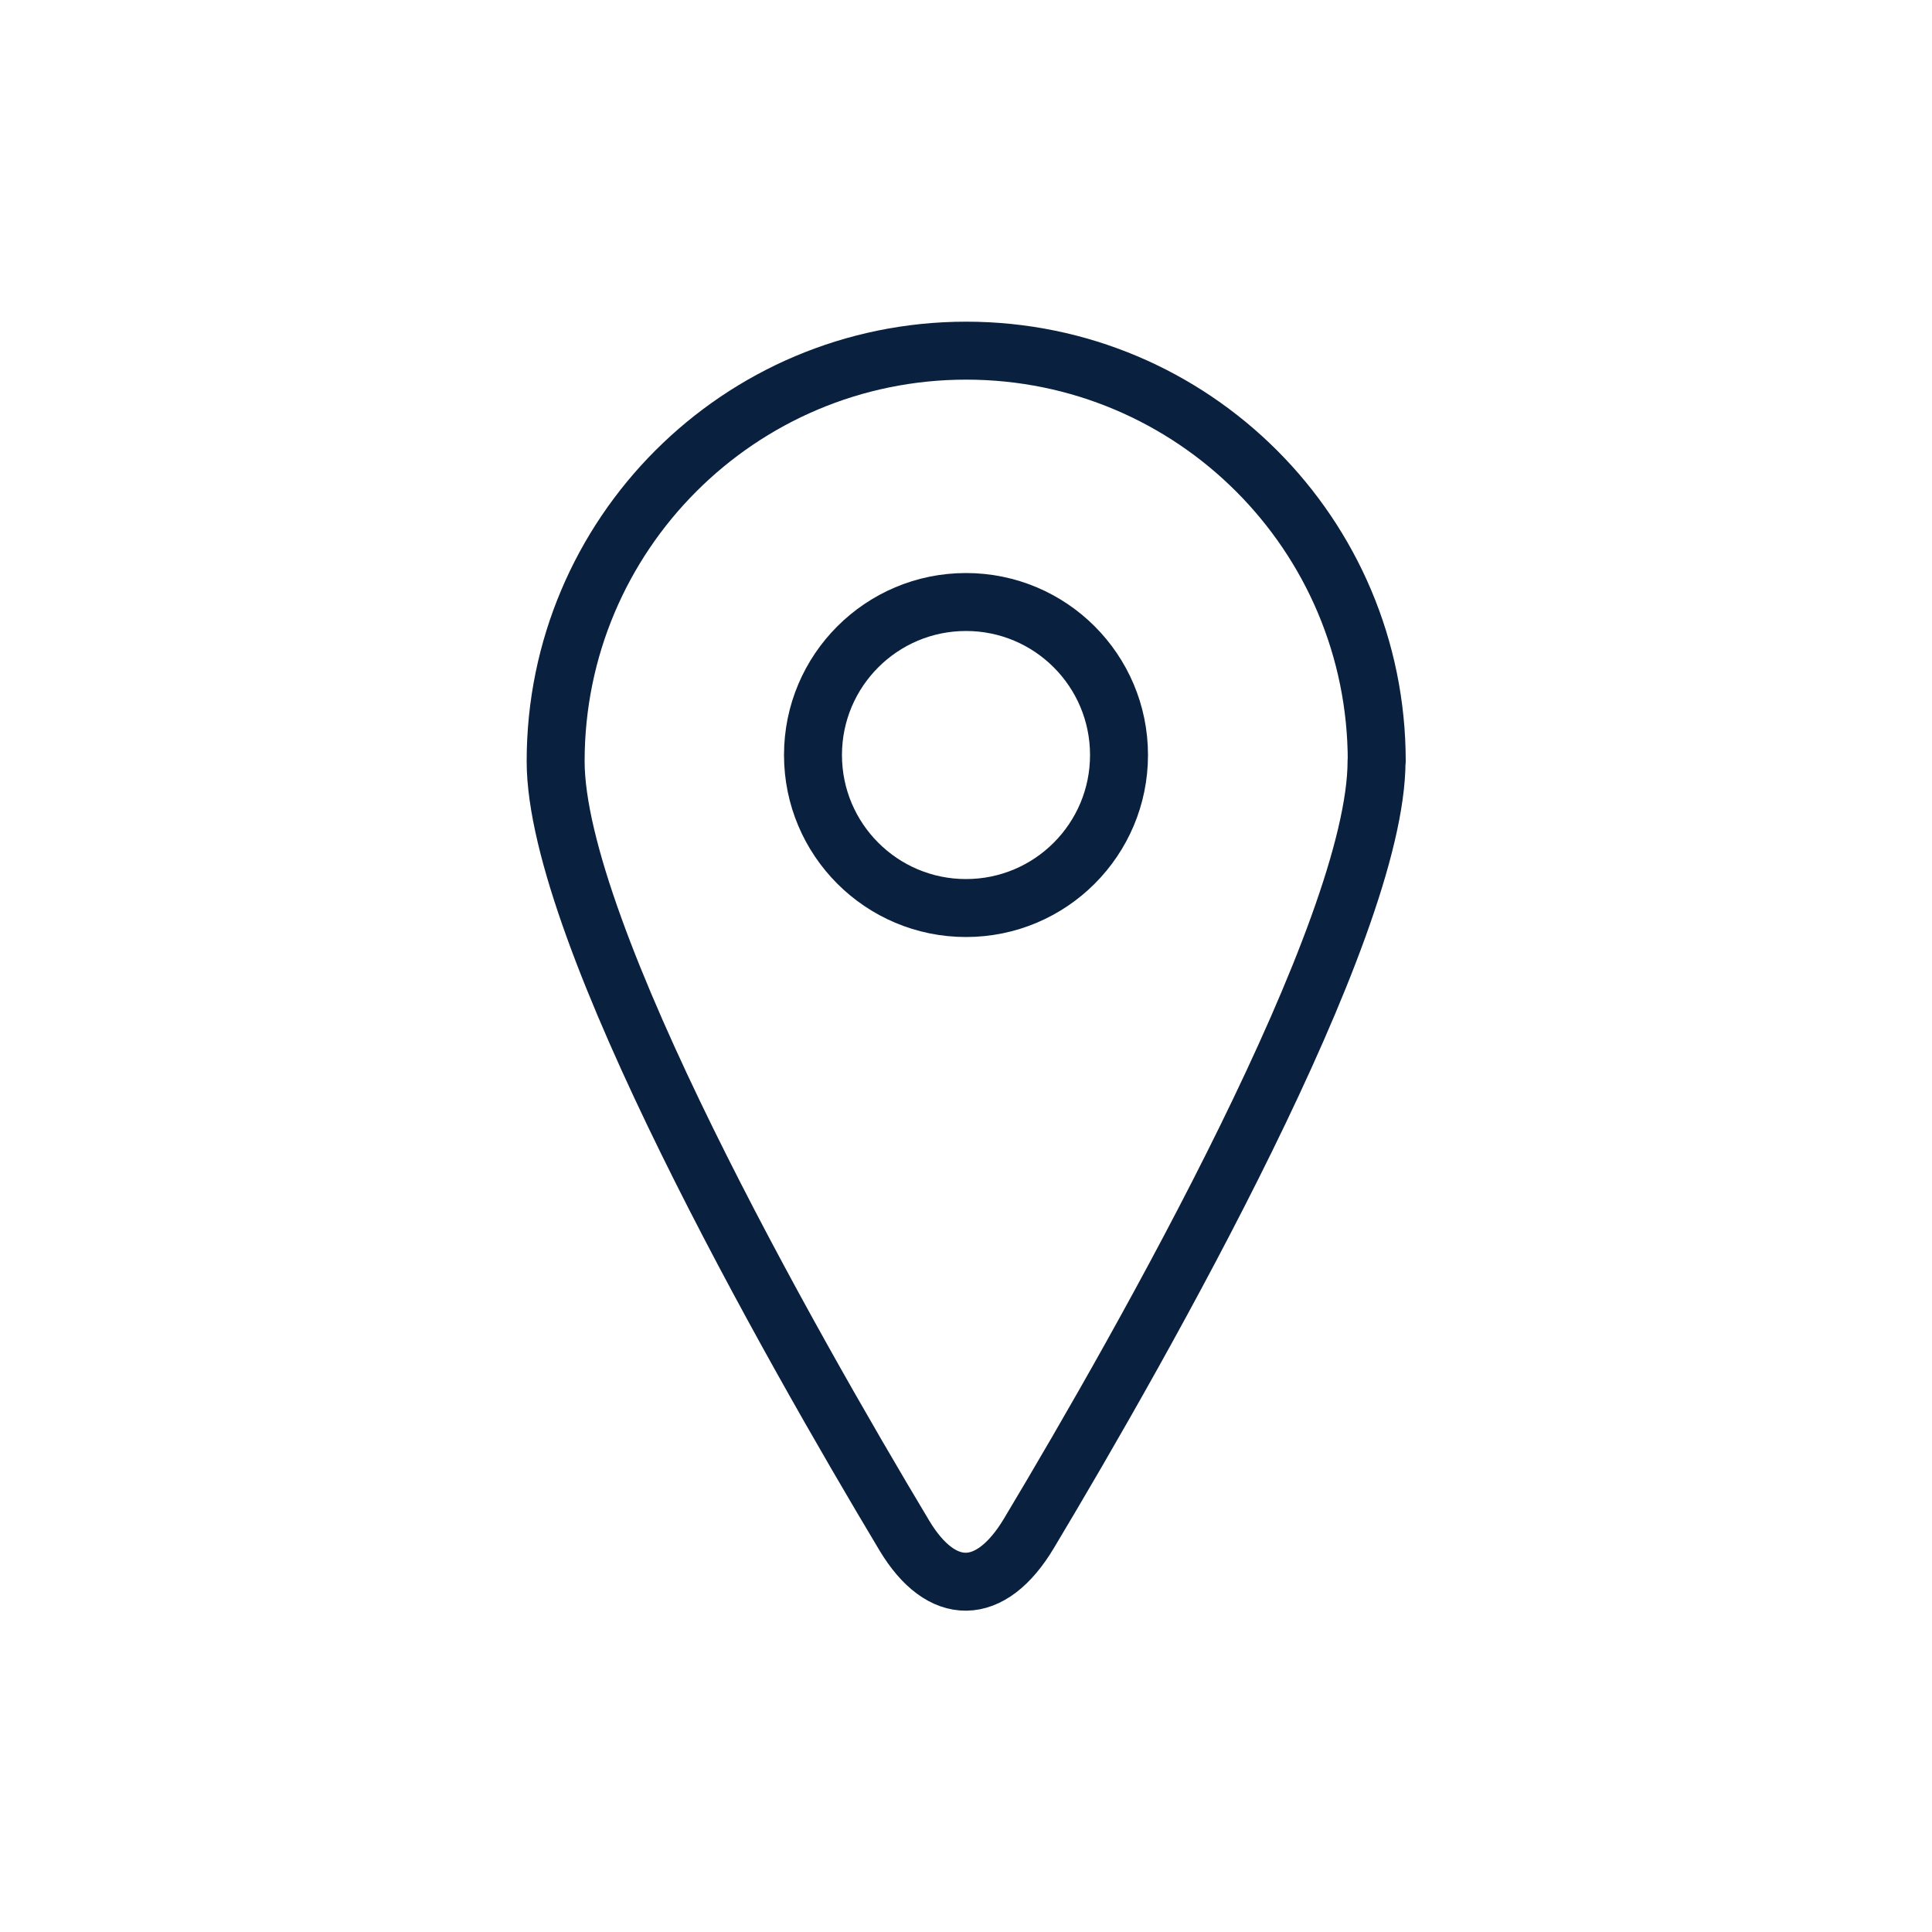
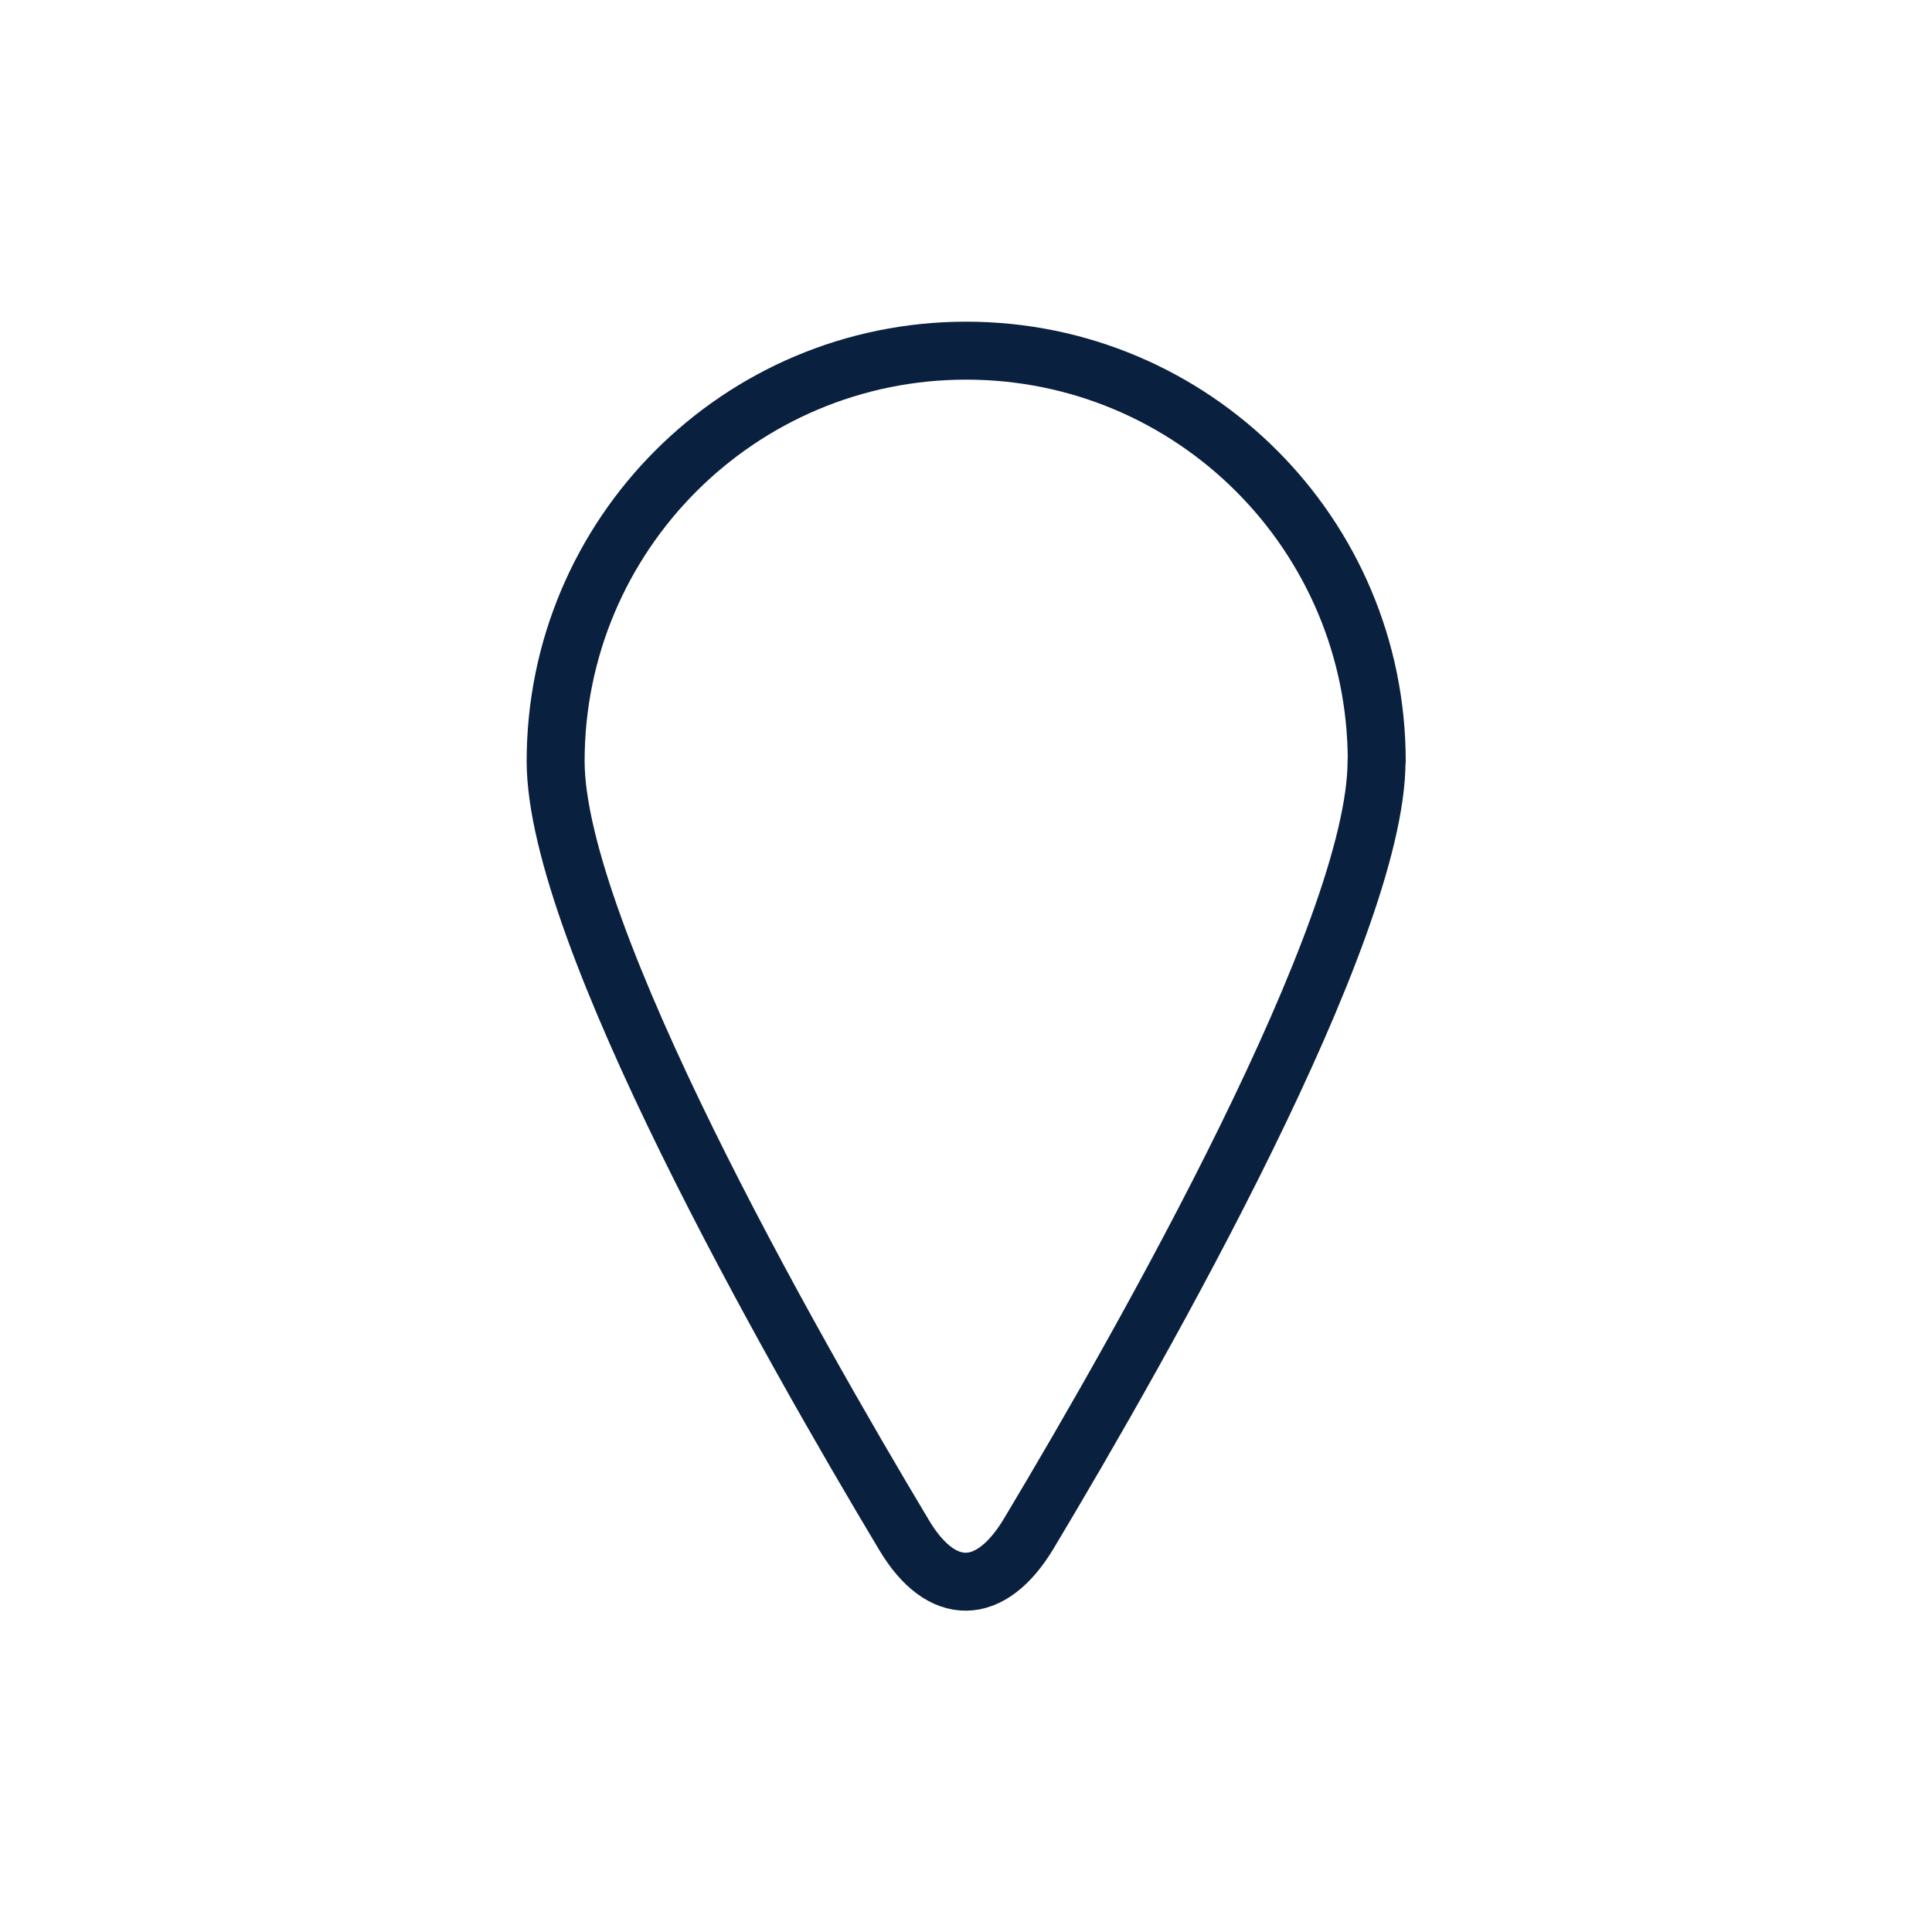
<svg xmlns="http://www.w3.org/2000/svg" id="Layer_1" viewBox="0 0 100 100">
  <defs>
    <style>.cls-1{stroke-miterlimit:10;}.cls-1,.cls-2{fill:none;stroke:#0a203f;stroke-width:3px;}.cls-2{stroke-linecap:round;stroke-linejoin:round;}</style>
  </defs>
  <path class="cls-2" d="M71.25,39.39c0,8.8-12.01,29.98-17.99,39.97-1.99,3.33-4.53,3.32-6.45,.12-5.93-9.9-18.05-31.22-18.05-40.08,0-11.73,9.51-21.25,21.25-21.25s21.25,9.51,21.25,21.25Z" />
-   <circle class="cls-1" cx="50" cy="39.08" r="7.92" />
</svg>